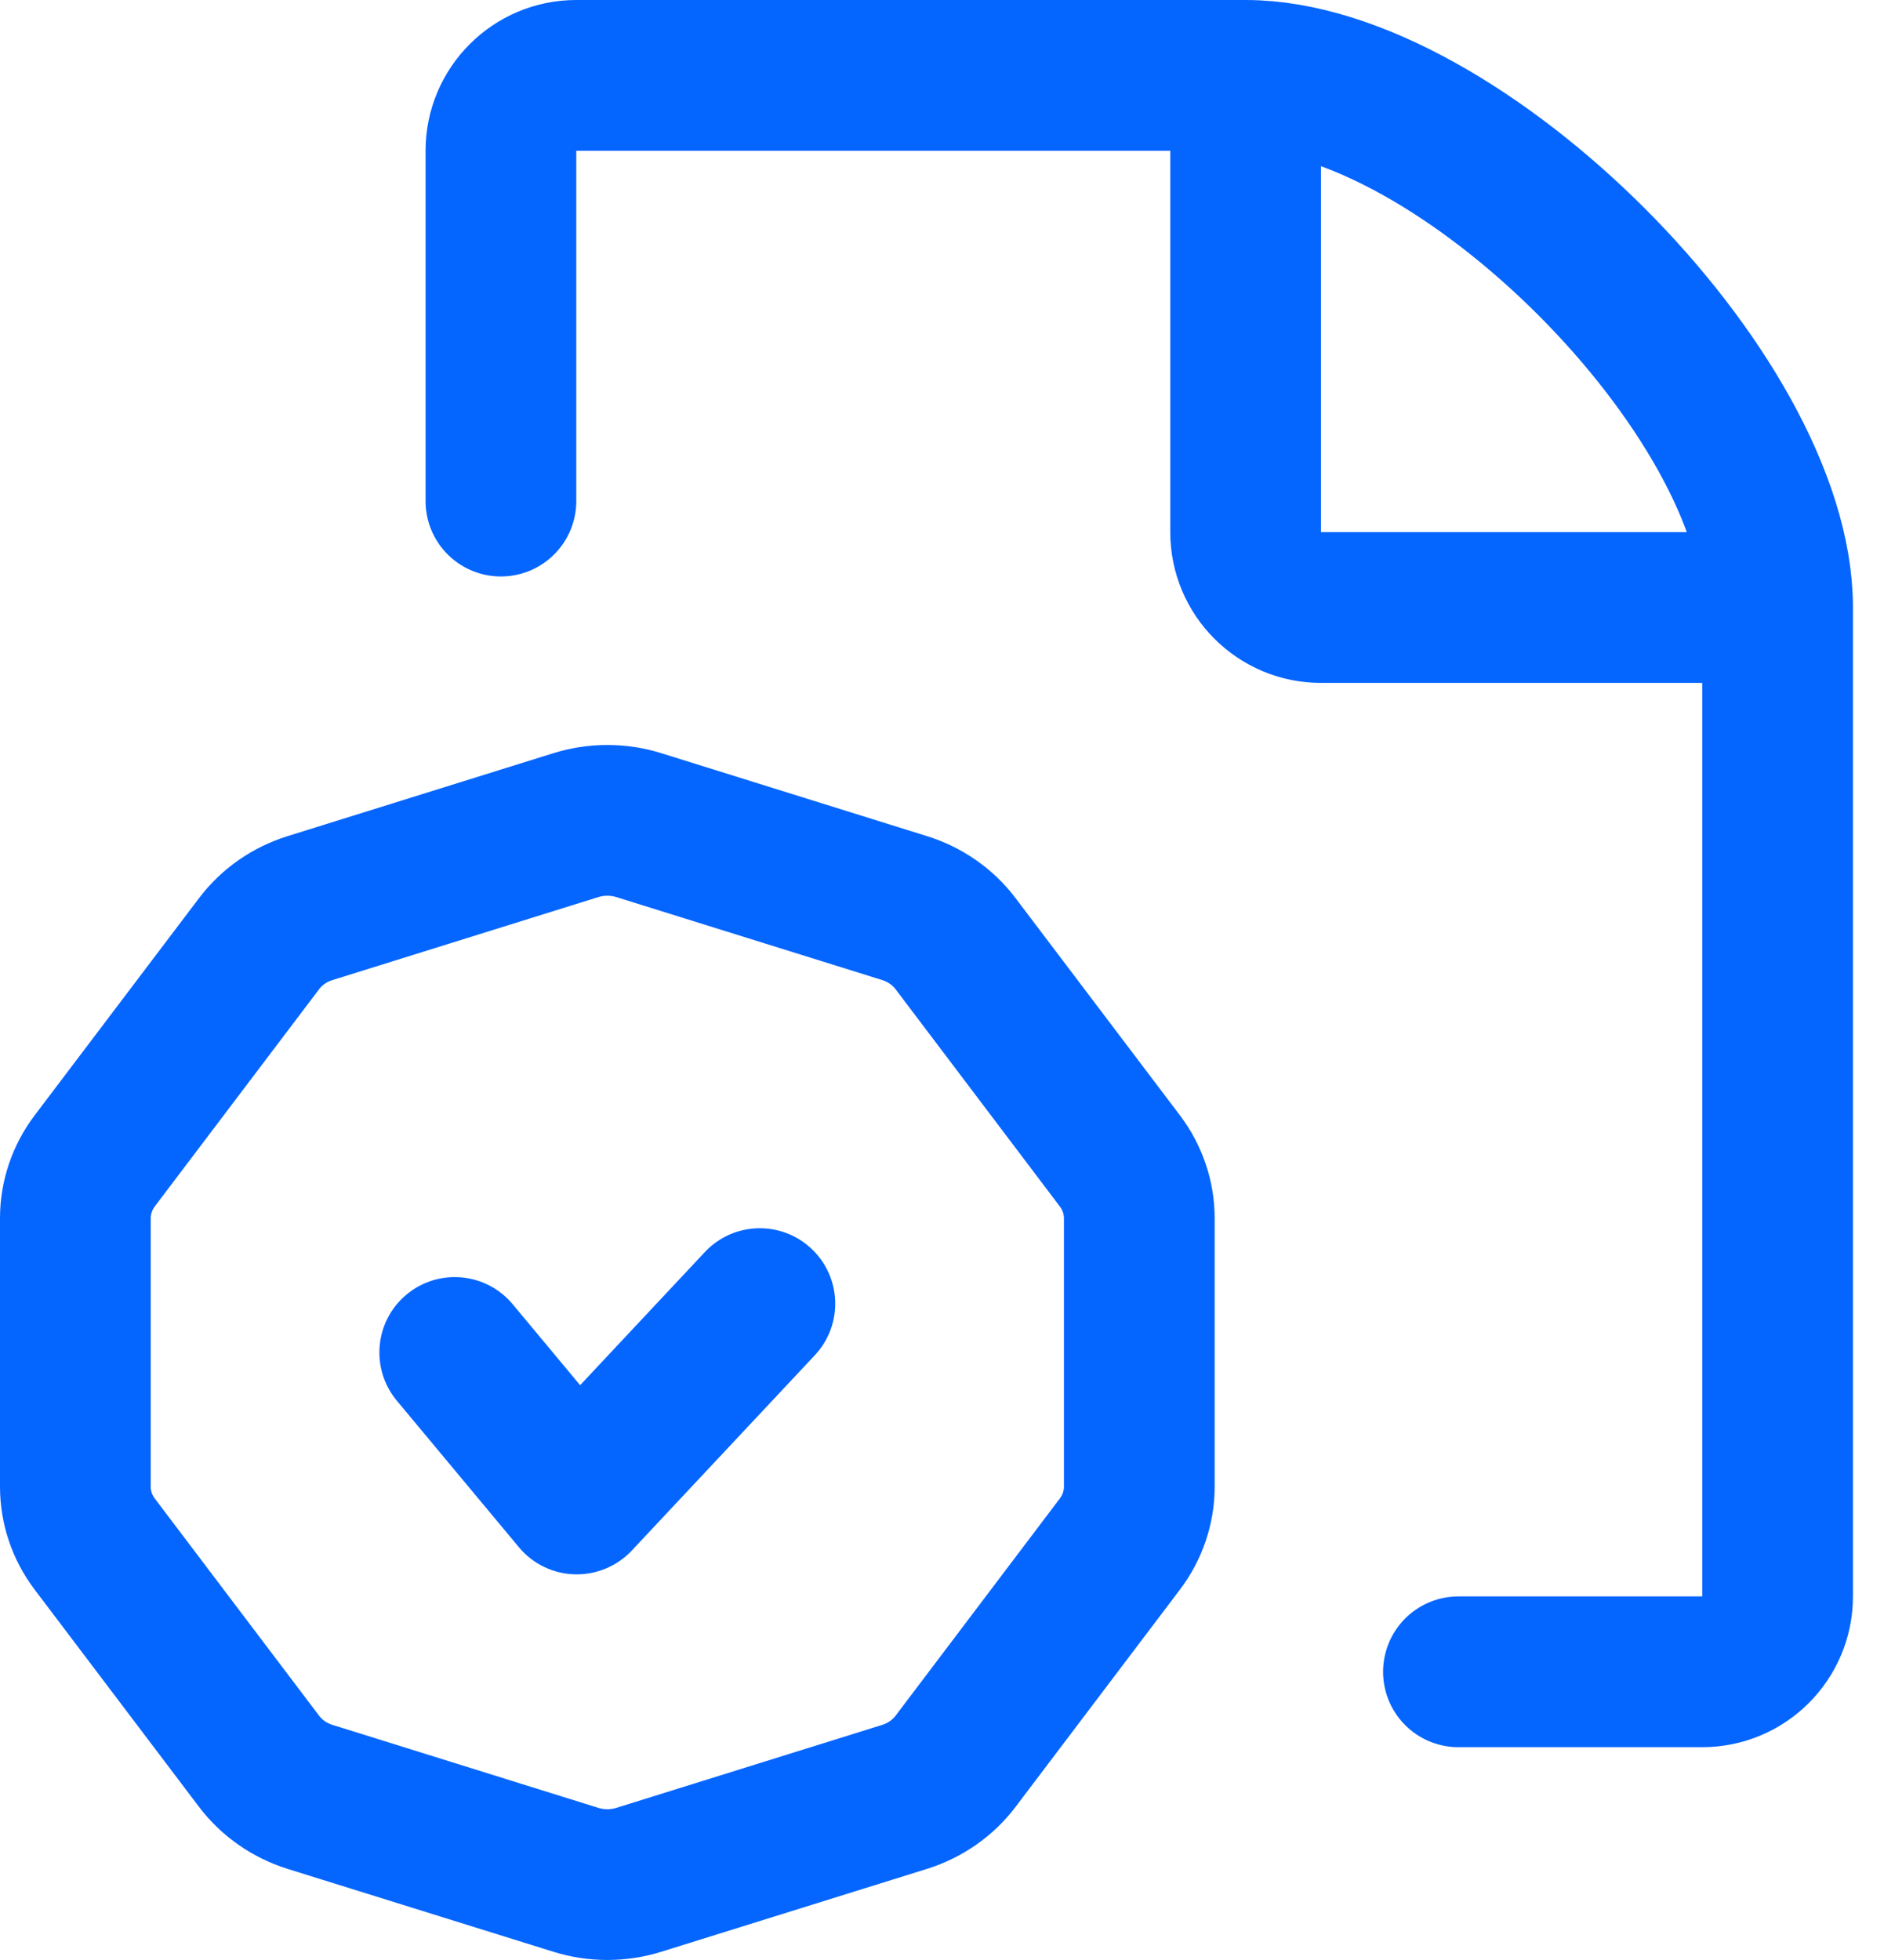
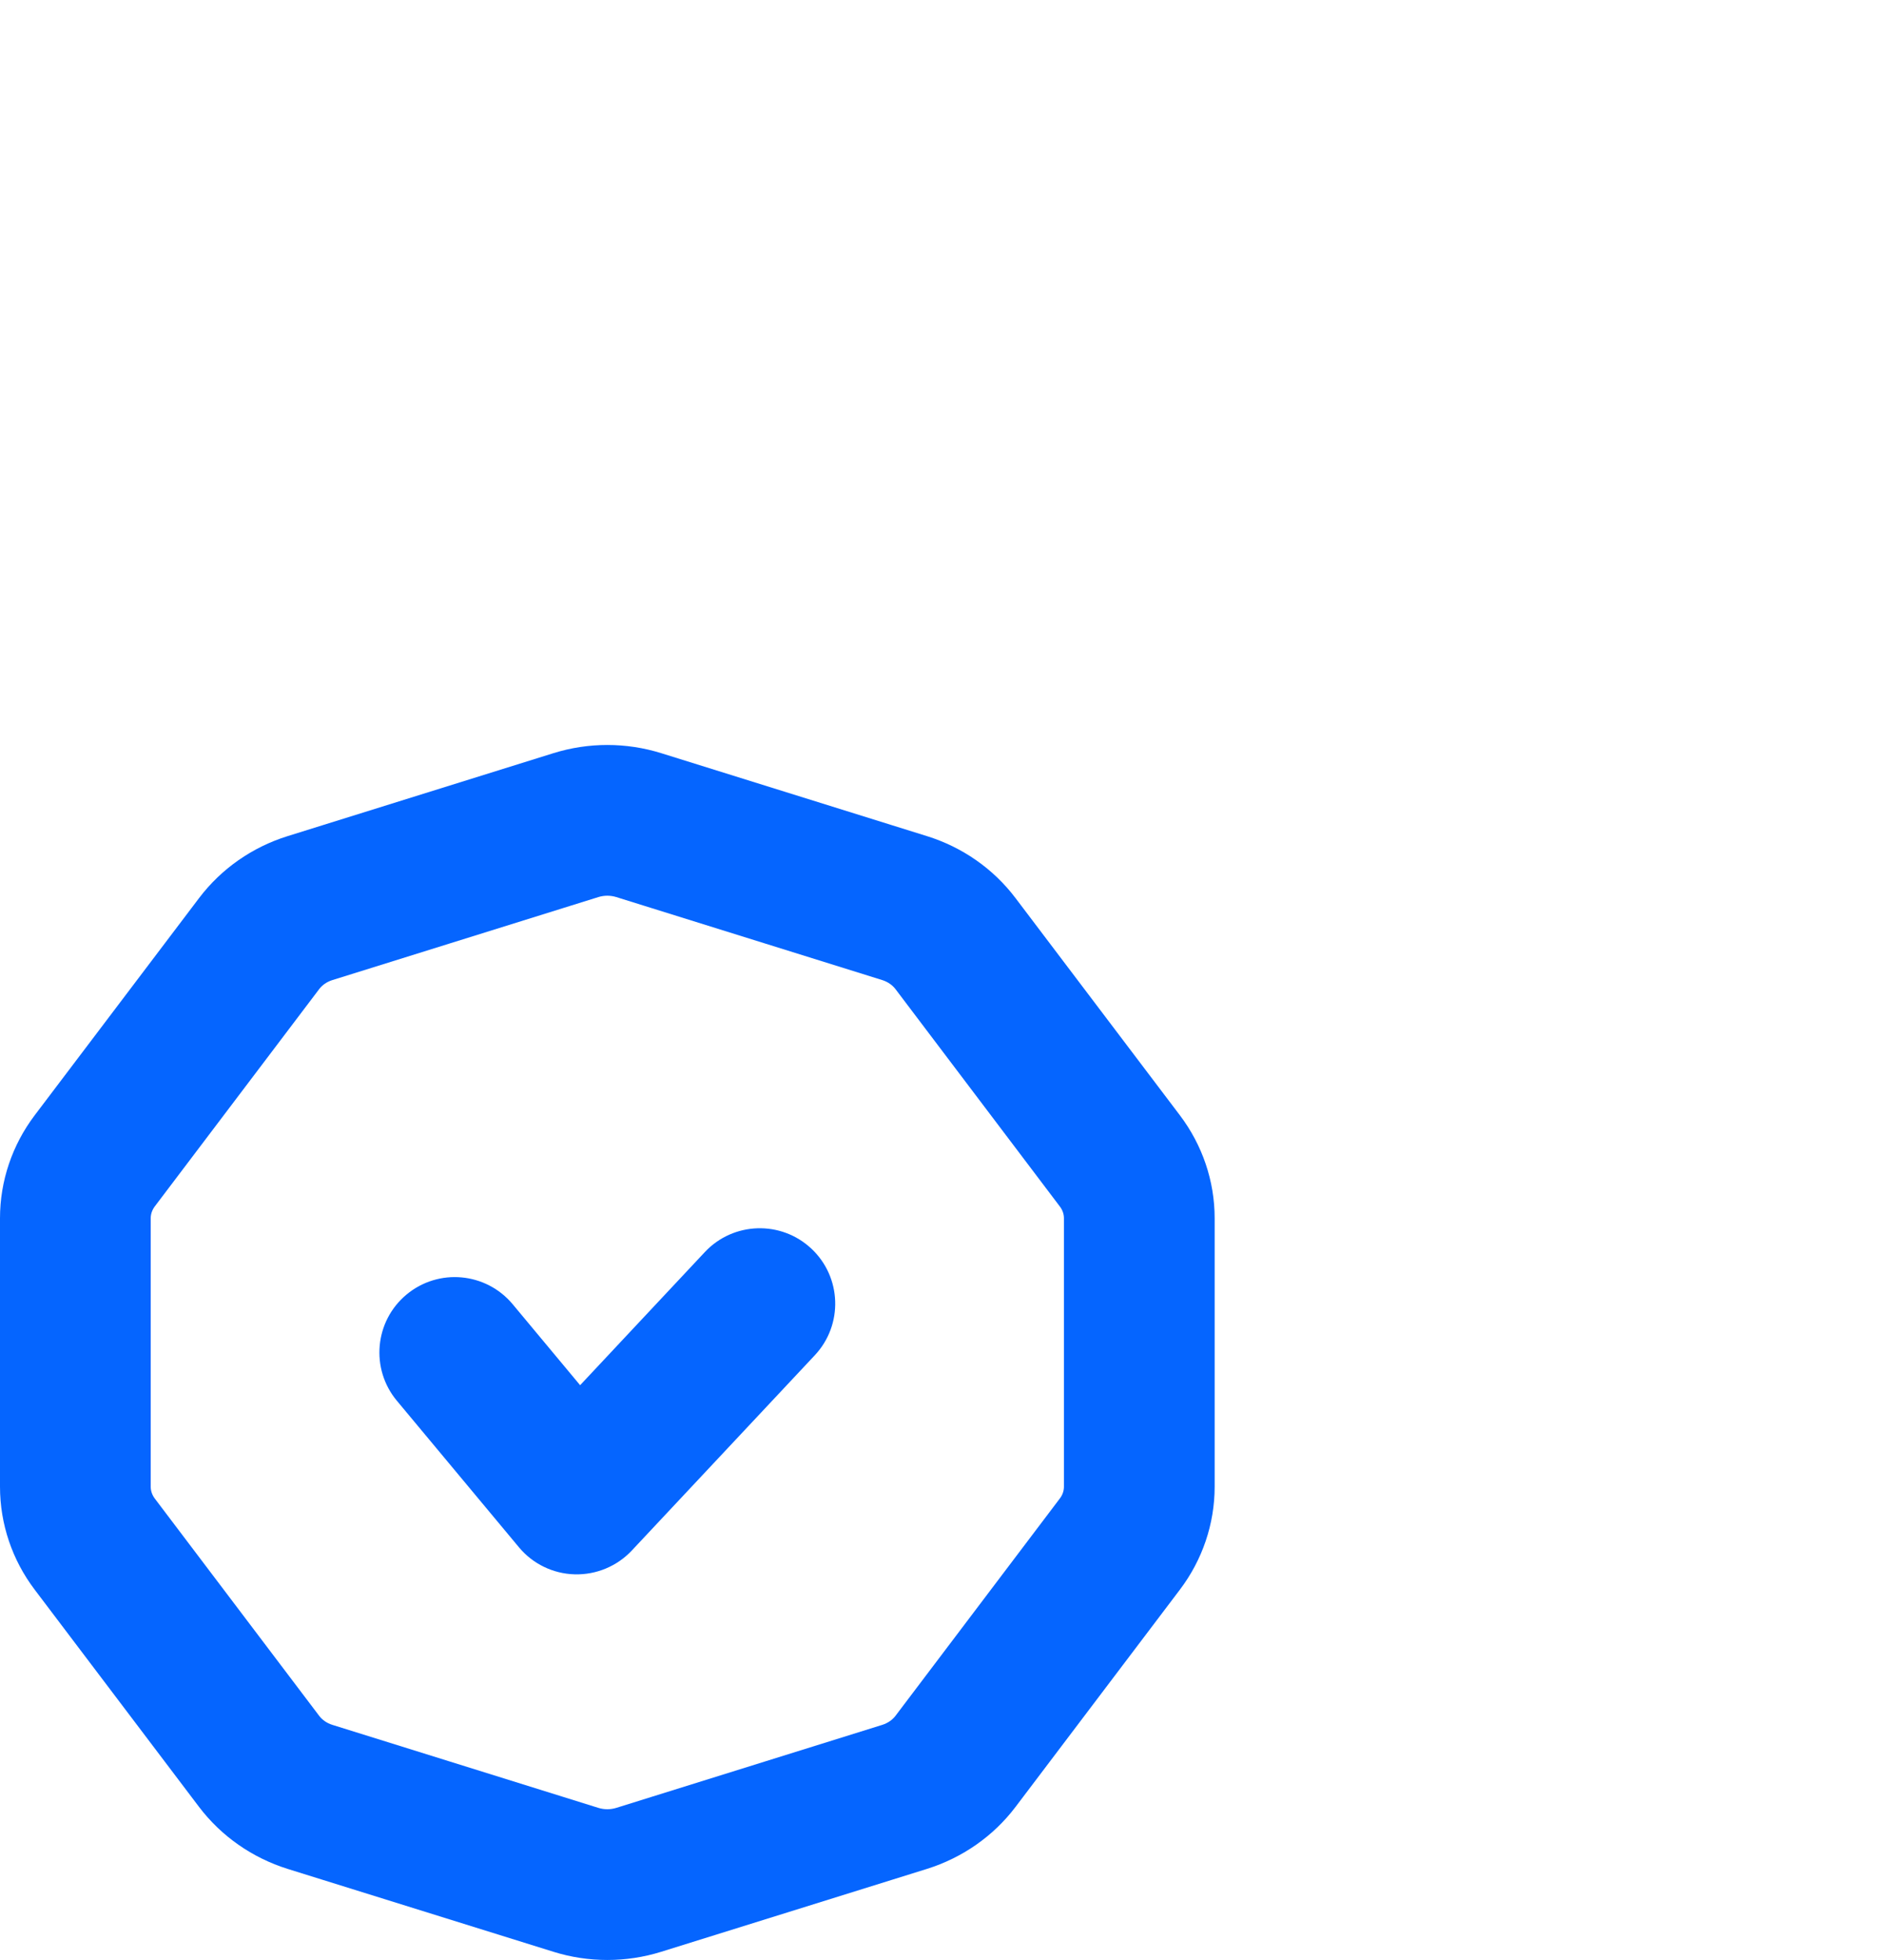
<svg xmlns="http://www.w3.org/2000/svg" width="25" height="26" viewBox="0 0 25 26" fill="none">
-   <path d="M16.529 1H7.647C7.095 1 6.647 1.448 6.647 2V6.647M16.529 1V7.059C16.529 7.611 16.977 8.059 17.529 8.059H23.588M16.529 1C19.353 1 23.588 5.235 23.588 8.059M23.588 8.059V21.177C23.588 21.729 23.141 22.177 22.588 22.177H19.353" stroke="#0565FF" stroke-width="2" stroke-linecap="round" />
  <path d="M3.438 12.517L2.641 11.914H2.641L3.438 12.517ZM4.113 12.046L3.815 11.092L4.113 12.046ZM1.258 15.399L2.055 16.002L1.258 15.399ZM1.258 20.484L0.46 21.087L1.258 20.484ZM4.113 23.836L4.411 22.881H4.411L4.113 23.836ZM3.438 23.365L4.236 22.762L3.438 23.365ZM8.476 24.937L8.178 23.982L8.476 24.937ZM7.642 24.937L7.344 25.891L7.642 24.937ZM12.679 23.365L13.476 23.969L12.679 23.365ZM12.004 23.836L12.302 24.791L12.004 23.836ZM14.86 20.484L14.062 19.88L14.86 20.484ZM14.86 15.399L14.062 16.002L14.86 15.399ZM12.004 12.046L11.707 13.001L12.004 12.046ZM12.679 12.517L13.476 11.914V11.914L12.679 12.517ZM8.476 10.946L8.774 9.991L8.476 10.946ZM7.642 10.946L7.94 11.9L7.642 10.946ZM6.803 17.301C6.449 16.877 5.819 16.819 5.394 17.173C4.97 17.526 4.913 18.157 5.266 18.581L6.803 17.301ZM7.654 19.884L6.886 20.525C7.069 20.745 7.338 20.876 7.625 20.884C7.911 20.892 8.188 20.777 8.384 20.568L7.654 19.884ZM10.813 17.977C11.19 17.574 11.17 16.942 10.767 16.564C10.364 16.186 9.731 16.206 9.353 16.609L10.813 17.977ZM8.178 11.9L11.707 13.001L12.302 11.092L8.774 9.991L8.178 11.9ZM11.882 13.12L14.062 16.002L15.657 14.795L13.476 11.914L11.882 13.12ZM14.118 16.16V19.722H16.118V16.16H14.118ZM14.062 19.88L11.882 22.762L13.476 23.969L15.657 21.087L14.062 19.88ZM11.707 22.881L8.178 23.982L8.774 25.891L12.302 24.791L11.707 22.881ZM7.94 23.982L4.411 22.881L3.815 24.791L7.344 25.891L7.94 23.982ZM4.236 22.762L2.055 19.88L0.46 21.087L2.641 23.969L4.236 22.762ZM2 19.722V16.16H0V19.722H2ZM2.055 16.002L4.236 13.12L2.641 11.914L0.46 14.795L2.055 16.002ZM4.411 13.001L7.94 11.9L7.344 9.991L3.815 11.092L4.411 13.001ZM4.236 13.12C4.275 13.069 4.334 13.025 4.411 13.001L3.815 11.092C3.35 11.237 2.938 11.522 2.641 11.914L4.236 13.12ZM2 16.16C2 16.108 2.017 16.052 2.055 16.002L0.46 14.795C0.163 15.188 0 15.665 0 16.16H2ZM2.055 19.88C2.017 19.83 2 19.774 2 19.722H0C0 20.217 0.163 20.695 0.46 21.087L2.055 19.88ZM4.411 22.881C4.334 22.857 4.275 22.813 4.236 22.762L2.641 23.969C2.938 24.36 3.35 24.645 3.815 24.791L4.411 22.881ZM8.178 23.982C8.101 24.006 8.017 24.006 7.94 23.982L7.344 25.891C7.809 26.036 8.309 26.036 8.774 25.891L8.178 23.982ZM11.882 22.762C11.843 22.813 11.783 22.857 11.707 22.881L12.302 24.791C12.767 24.645 13.18 24.36 13.476 23.969L11.882 22.762ZM14.118 19.722C14.118 19.774 14.101 19.83 14.062 19.88L15.657 21.087C15.954 20.695 16.118 20.217 16.118 19.722H14.118ZM14.062 16.002C14.101 16.052 14.118 16.108 14.118 16.16H16.118C16.118 15.665 15.954 15.188 15.657 14.795L14.062 16.002ZM11.707 13.001C11.783 13.025 11.843 13.069 11.882 13.12L13.476 11.914C13.18 11.522 12.767 11.237 12.302 11.092L11.707 13.001ZM8.774 9.991C8.309 9.846 7.809 9.846 7.344 9.991L7.94 11.9C8.017 11.876 8.101 11.876 8.178 11.9L8.774 9.991ZM5.266 18.581L6.886 20.525L8.422 19.244L6.803 17.301L5.266 18.581ZM8.384 20.568L10.813 17.977L9.353 16.609L6.924 19.201L8.384 20.568Z" fill="#0565FF" />
</svg>